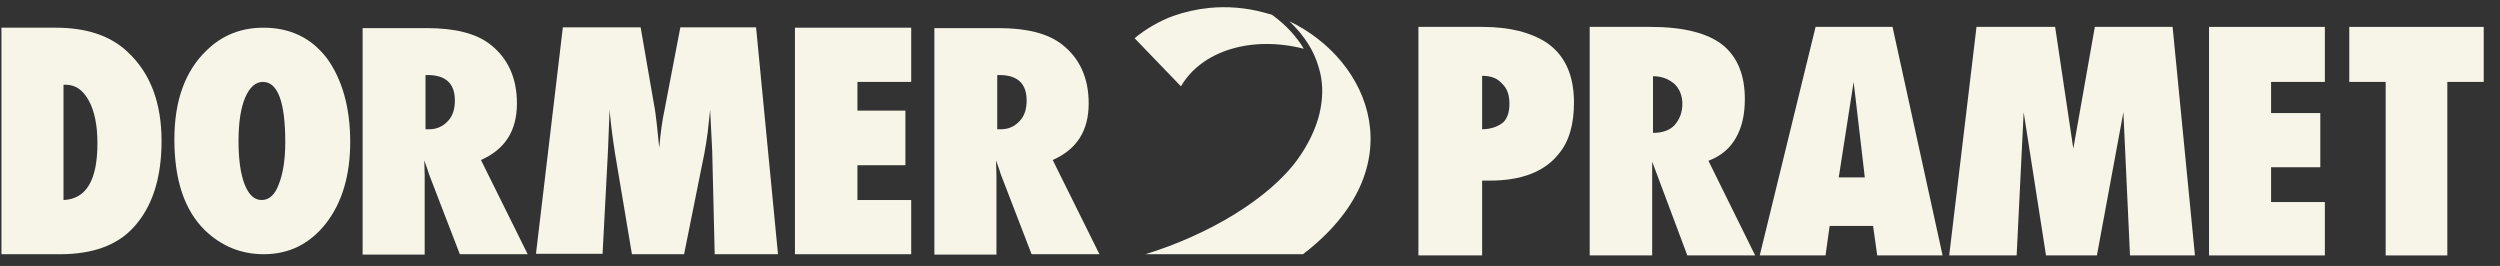
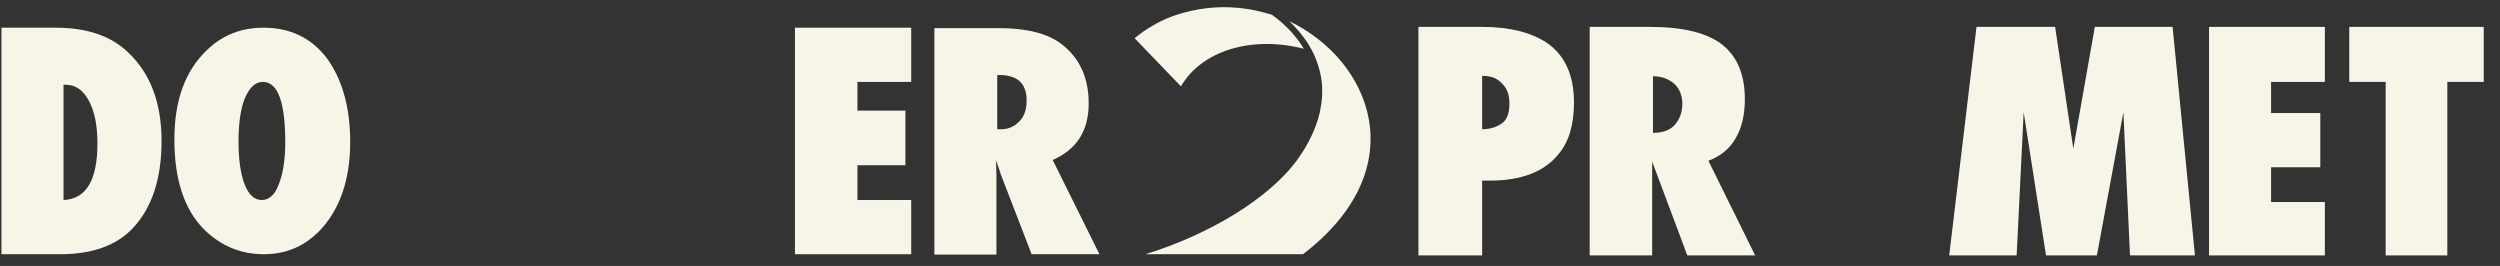
<svg xmlns="http://www.w3.org/2000/svg" width="141" height="15" viewBox="0 0 141 15" fill="none">
  <rect x="0" y="0" width="141" height="15" fill="#333333" stroke="none" />
  <path d="M0.082 14.338V1.562H3.139C4.889 1.562 6.242 2.019 7.199 2.931C8.482 4.118 9.112 5.806 9.112 7.95C9.112 10.072 8.575 11.714 7.502 12.855C6.592 13.836 5.215 14.338 3.395 14.338H0.082ZM3.605 11.281C4.865 11.213 5.495 10.163 5.495 8.087C5.495 7.061 5.332 6.262 5.005 5.669C4.679 5.076 4.259 4.779 3.699 4.779H3.582V11.281H3.605Z" fill="#F7F5E8" />
  <path d="M19.752 7.996C19.752 9.867 19.309 11.395 18.399 12.581C17.489 13.745 16.322 14.338 14.875 14.338C13.592 14.338 12.495 13.882 11.562 12.992C10.395 11.851 9.835 10.14 9.835 7.859C9.835 5.669 10.442 4.004 11.655 2.84C12.542 1.973 13.615 1.562 14.852 1.562C16.369 1.562 17.559 2.133 18.445 3.296C19.285 4.46 19.752 6.034 19.752 7.996ZM16.089 8.019C16.089 5.76 15.669 4.62 14.829 4.62C14.409 4.62 14.082 4.916 13.825 5.509C13.592 6.057 13.452 6.878 13.452 7.95C13.452 9 13.569 9.821 13.802 10.414C14.035 10.985 14.339 11.281 14.759 11.281C15.179 11.281 15.505 10.985 15.715 10.414C15.949 9.844 16.089 9.045 16.089 8.019Z" fill="#F7F5E8" />
-   <path d="M29.762 14.338H25.935L24.185 9.798C24.162 9.73 24.139 9.616 24.092 9.502C24.045 9.365 23.999 9.228 23.929 9.045L23.952 9.889V14.361H20.452V1.585H24.069C25.655 1.585 26.845 1.882 27.639 2.498C28.642 3.274 29.155 4.391 29.155 5.829C29.155 7.38 28.479 8.429 27.125 9.023L29.762 14.338ZM23.999 7.289H24.232C24.629 7.289 24.979 7.129 25.259 6.832C25.539 6.536 25.655 6.148 25.655 5.669C25.655 4.711 25.142 4.232 24.115 4.232H23.999V7.289Z" fill="#F7F5E8" />
-   <path d="M43.879 14.338H40.309L40.169 8.521L40.052 6.194C40.005 6.65 39.959 7.061 39.912 7.471C39.865 7.882 39.795 8.27 39.725 8.658L38.582 14.338H35.642L34.685 8.635C34.639 8.315 34.545 7.745 34.452 6.924C34.452 6.81 34.405 6.559 34.382 6.171L34.289 8.521L33.985 14.315H30.229L31.745 1.54H36.132L36.879 5.851C36.949 6.194 36.995 6.581 37.042 6.992C37.089 7.403 37.135 7.859 37.182 8.338C37.252 7.517 37.345 6.81 37.485 6.171L38.372 1.54H42.642L43.879 14.338Z" fill="#F7F5E8" />
  <path d="M44.835 14.338V1.562H51.392V4.62H48.359V6.239H51.065V9.319H48.359V11.281H51.392V14.338H44.835Z" fill="#F7F5E8" />
  <path d="M62.009 14.338H58.182L56.432 9.798C56.409 9.73 56.385 9.616 56.339 9.502C56.292 9.365 56.245 9.228 56.175 9.045L56.199 9.889V14.361H52.699V1.585H56.315C57.902 1.585 59.092 1.882 59.885 2.498C60.889 3.274 61.402 4.391 61.402 5.829C61.402 7.38 60.725 8.429 59.372 9.023L62.009 14.338ZM56.245 7.289H56.479C56.875 7.289 57.225 7.129 57.505 6.832C57.785 6.536 57.902 6.148 57.902 5.669C57.902 4.711 57.389 4.232 56.362 4.232H56.245V7.289Z" fill="#F7F5E8" />
  <path d="M79.999 14.406V1.517H83.592C85.179 1.517 86.345 1.836 87.232 2.407C88.259 3.114 88.772 4.232 88.772 5.783C88.772 7.015 88.492 7.996 87.909 8.68C87.115 9.684 85.809 10.186 84.035 10.186H83.592V14.406H79.999ZM83.592 7.289C84.105 7.289 84.502 7.129 84.782 6.901C85.015 6.673 85.132 6.331 85.132 5.851C85.132 5.372 85.015 5.007 84.735 4.734C84.455 4.414 84.105 4.277 83.592 4.277V7.289Z" fill="#F7F5E8" />
  <path d="M89.659 14.406V1.517H93.089C94.932 1.517 96.332 1.859 97.195 2.566C97.989 3.228 98.409 4.232 98.409 5.578C98.409 6.467 98.245 7.197 97.895 7.791C97.569 8.361 97.079 8.794 96.355 9.068L98.992 14.406H95.165L93.182 9.114V14.406H89.659ZM93.229 7.494C93.789 7.494 94.185 7.334 94.442 7.061C94.722 6.741 94.885 6.353 94.885 5.851C94.885 5.395 94.722 5.007 94.442 4.734C94.115 4.46 93.742 4.3 93.229 4.3V7.494Z" fill="#F7F5E8" />
-   <path d="M109.562 14.406H105.875L105.642 12.741H103.192L102.959 14.406H99.249L102.399 1.517H106.739L109.562 14.406ZM103.705 10.004H105.175L104.545 4.62L103.705 10.004Z" fill="#F7F5E8" />
  <path d="M123.795 14.406H120.132L119.759 6.331L118.265 14.406H115.395L114.135 6.331L113.739 14.406H109.935L111.475 1.517H115.909L116.935 8.384L118.149 1.517H122.535L123.795 14.406Z" fill="#F7F5E8" />
  <path d="M124.589 14.406V1.517H131.122V4.62H128.089V6.376H130.865V9.433H128.089V11.395H131.122V14.406H124.589Z" fill="#F7F5E8" />
  <path d="M138.029 14.406H134.552V4.619H132.499V1.517H140.082V4.619H138.029V14.406Z" fill="#F7F5E8" />
  <path d="M73.535 2.749C70.572 1.996 67.772 2.863 66.605 4.87L63.992 2.156C64.622 1.631 65.369 1.197 66.162 0.901C66.815 0.673 67.515 0.513 68.215 0.445C69.195 0.353 70.222 0.422 71.249 0.696C71.412 0.741 71.575 0.787 71.739 0.832C72.555 1.426 73.139 2.087 73.535 2.749Z" fill="#F7F5E8" />
  <path d="M73.489 14.338C79.859 9.456 77.292 3.388 72.719 1.198C73.582 2.019 74.119 2.886 74.375 3.798C74.609 4.551 74.632 5.35 74.469 6.171C74.445 6.239 74.445 6.308 74.422 6.399C74.212 7.266 73.792 8.133 73.209 8.954C71.575 11.235 68.099 13.266 64.599 14.338H73.489Z" fill="#F7F5E8" />
</svg>